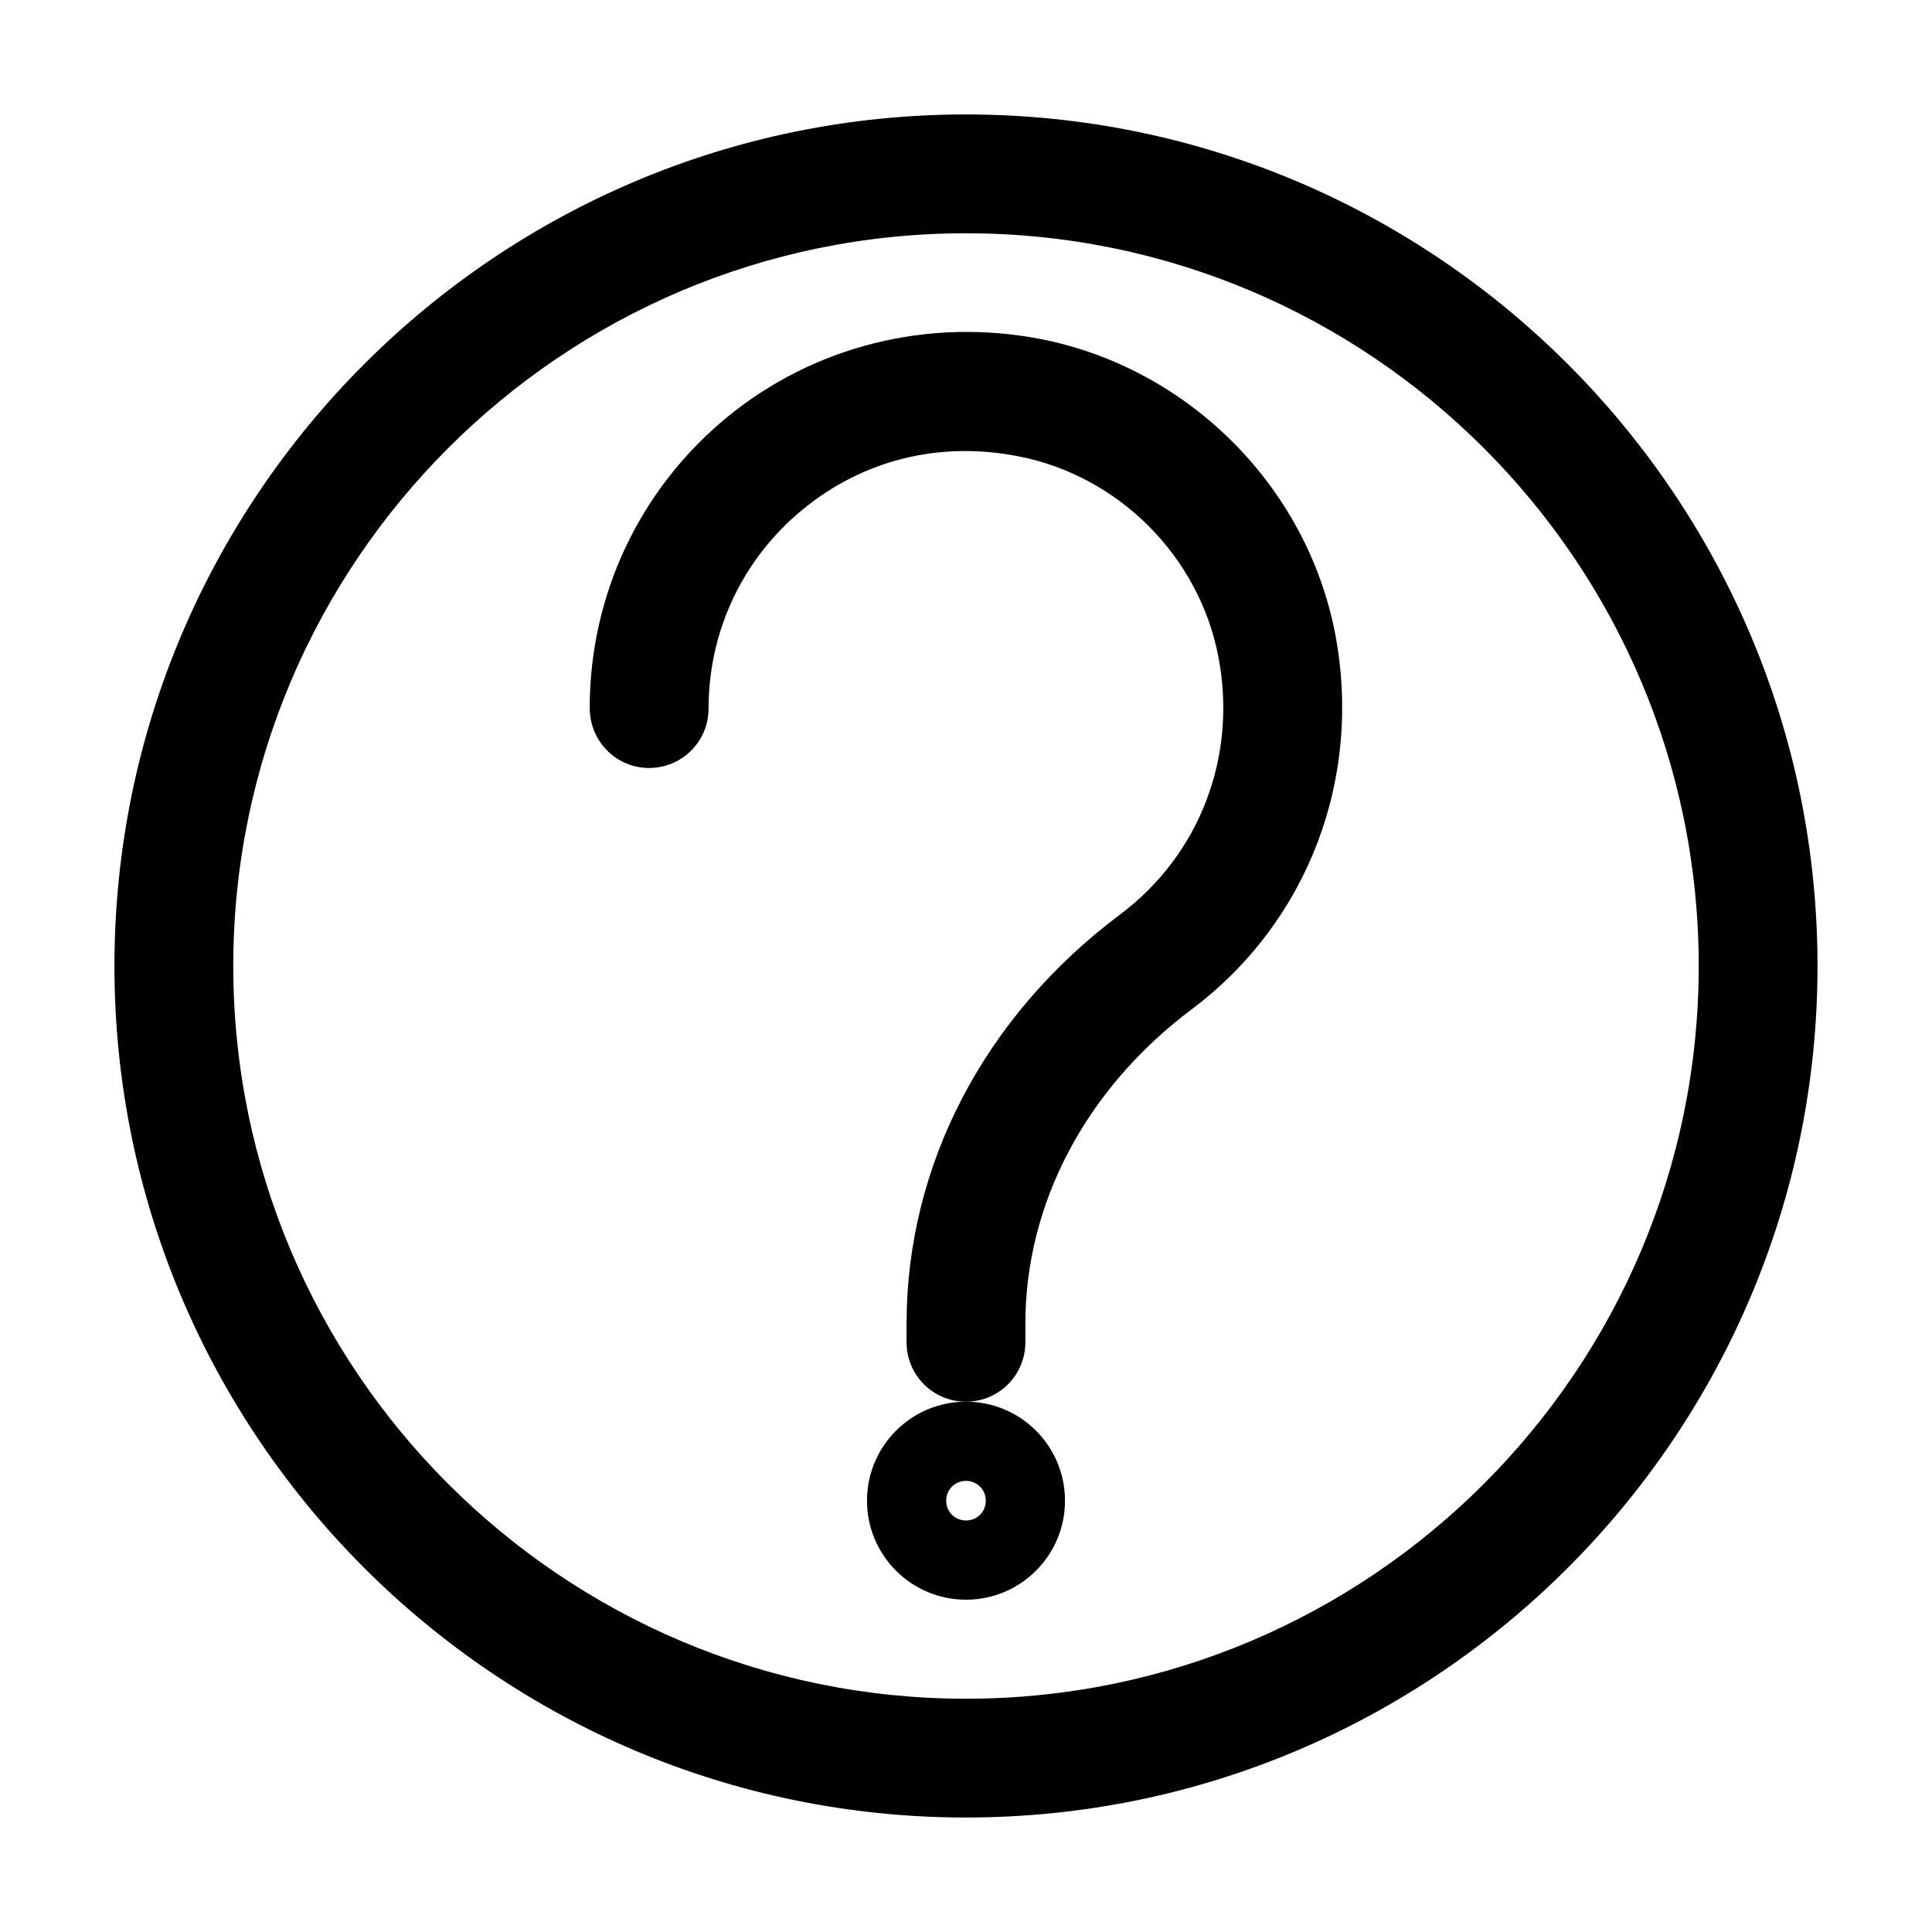
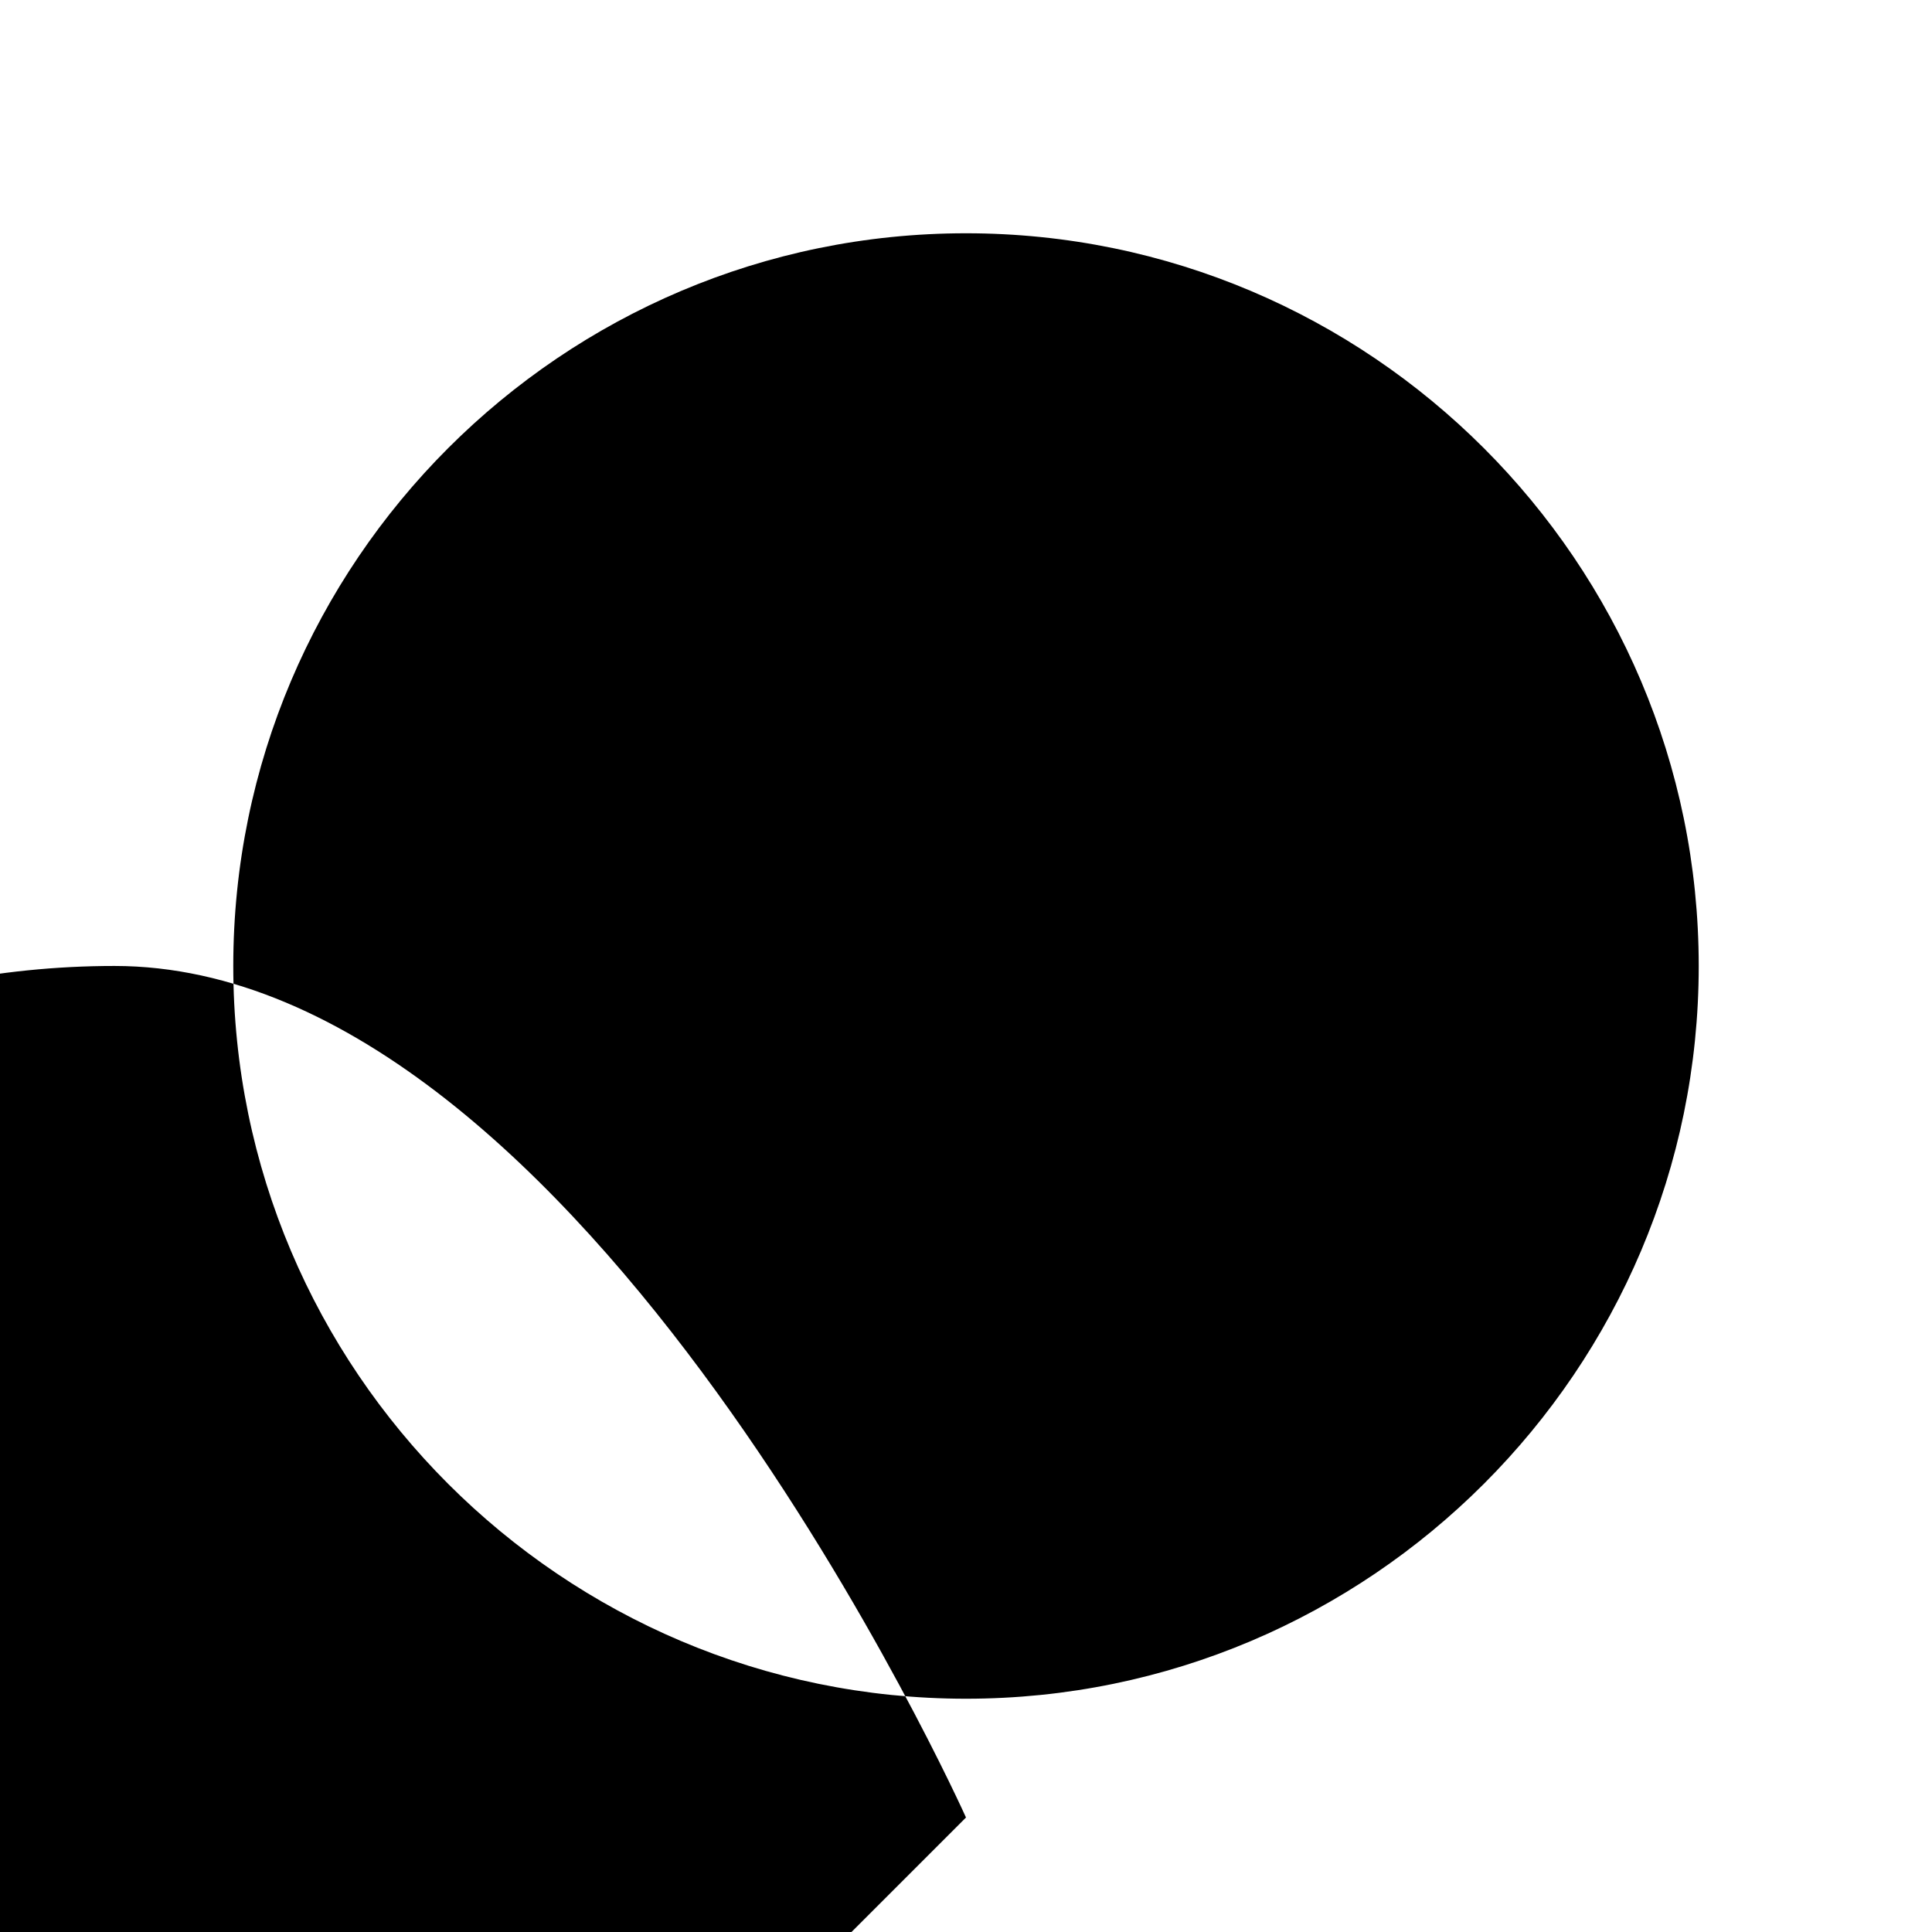
<svg xmlns="http://www.w3.org/2000/svg" fill="#000000" width="800px" height="800px" version="1.1" viewBox="144 144 512 512">
  <g>
-     <path d="m316.03 347.52c8.711 0 15.742-7.031 15.742-15.742 0-20.469 9.027-39.676 24.875-52.691 16.059-13.227 36.316-18.262 57.203-14.168 26.555 5.144 47.863 26.449 53.004 53.004 5.144 26.344-4.828 52.586-26.031 68.434-36 26.977-56.574 66.441-56.574 108.43v4.934c0 8.711 7.031 15.742 15.742 15.742 8.711 0 15.742-7.031 15.742-15.742v-4.934c0-31.906 16.059-62.242 43.977-83.234 30.965-23.195 45.449-61.402 38.102-99.711-7.559-39.047-38.941-70.324-77.984-77.984-29.809-5.773-60.141 1.785-83.234 20.781-23.09 18.996-36.316 47.129-36.316 76.938 0.008 8.914 7.043 15.949 15.754 15.949z" />
-     <path d="m373.76 541.7c0 14.484 11.754 26.238 26.238 26.238s26.238-11.754 26.238-26.238c0.004-14.484-11.75-26.242-26.234-26.242s-26.242 11.758-26.242 26.242zm26.242-5.25c2.938 0 5.246 2.309 5.246 5.246 0 2.941-2.309 5.25-5.246 5.25s-5.246-2.309-5.246-5.246c-0.004-2.938 2.305-5.25 5.246-5.25z" />
-     <path d="m400 625.66c124.48 0 225.66-101.29 225.66-225.66s-101.18-225.67-225.66-225.67c-124.48 0-225.67 101.29-225.67 225.67 0 124.38 101.18 225.66 225.67 225.66zm0-419.84c107.06 0 194.18 87.117 194.18 194.18 0 107.06-87.117 194.18-194.18 194.18-107.06 0-194.18-87.117-194.18-194.18 0-107.06 87.117-194.18 194.18-194.18z" />
+     <path d="m400 625.66s-101.18-225.67-225.66-225.67c-124.48 0-225.67 101.29-225.67 225.67 0 124.38 101.18 225.66 225.67 225.66zm0-419.84c107.06 0 194.18 87.117 194.18 194.18 0 107.06-87.117 194.18-194.18 194.18-107.06 0-194.18-87.117-194.18-194.18 0-107.06 87.117-194.18 194.18-194.18z" />
  </g>
</svg>